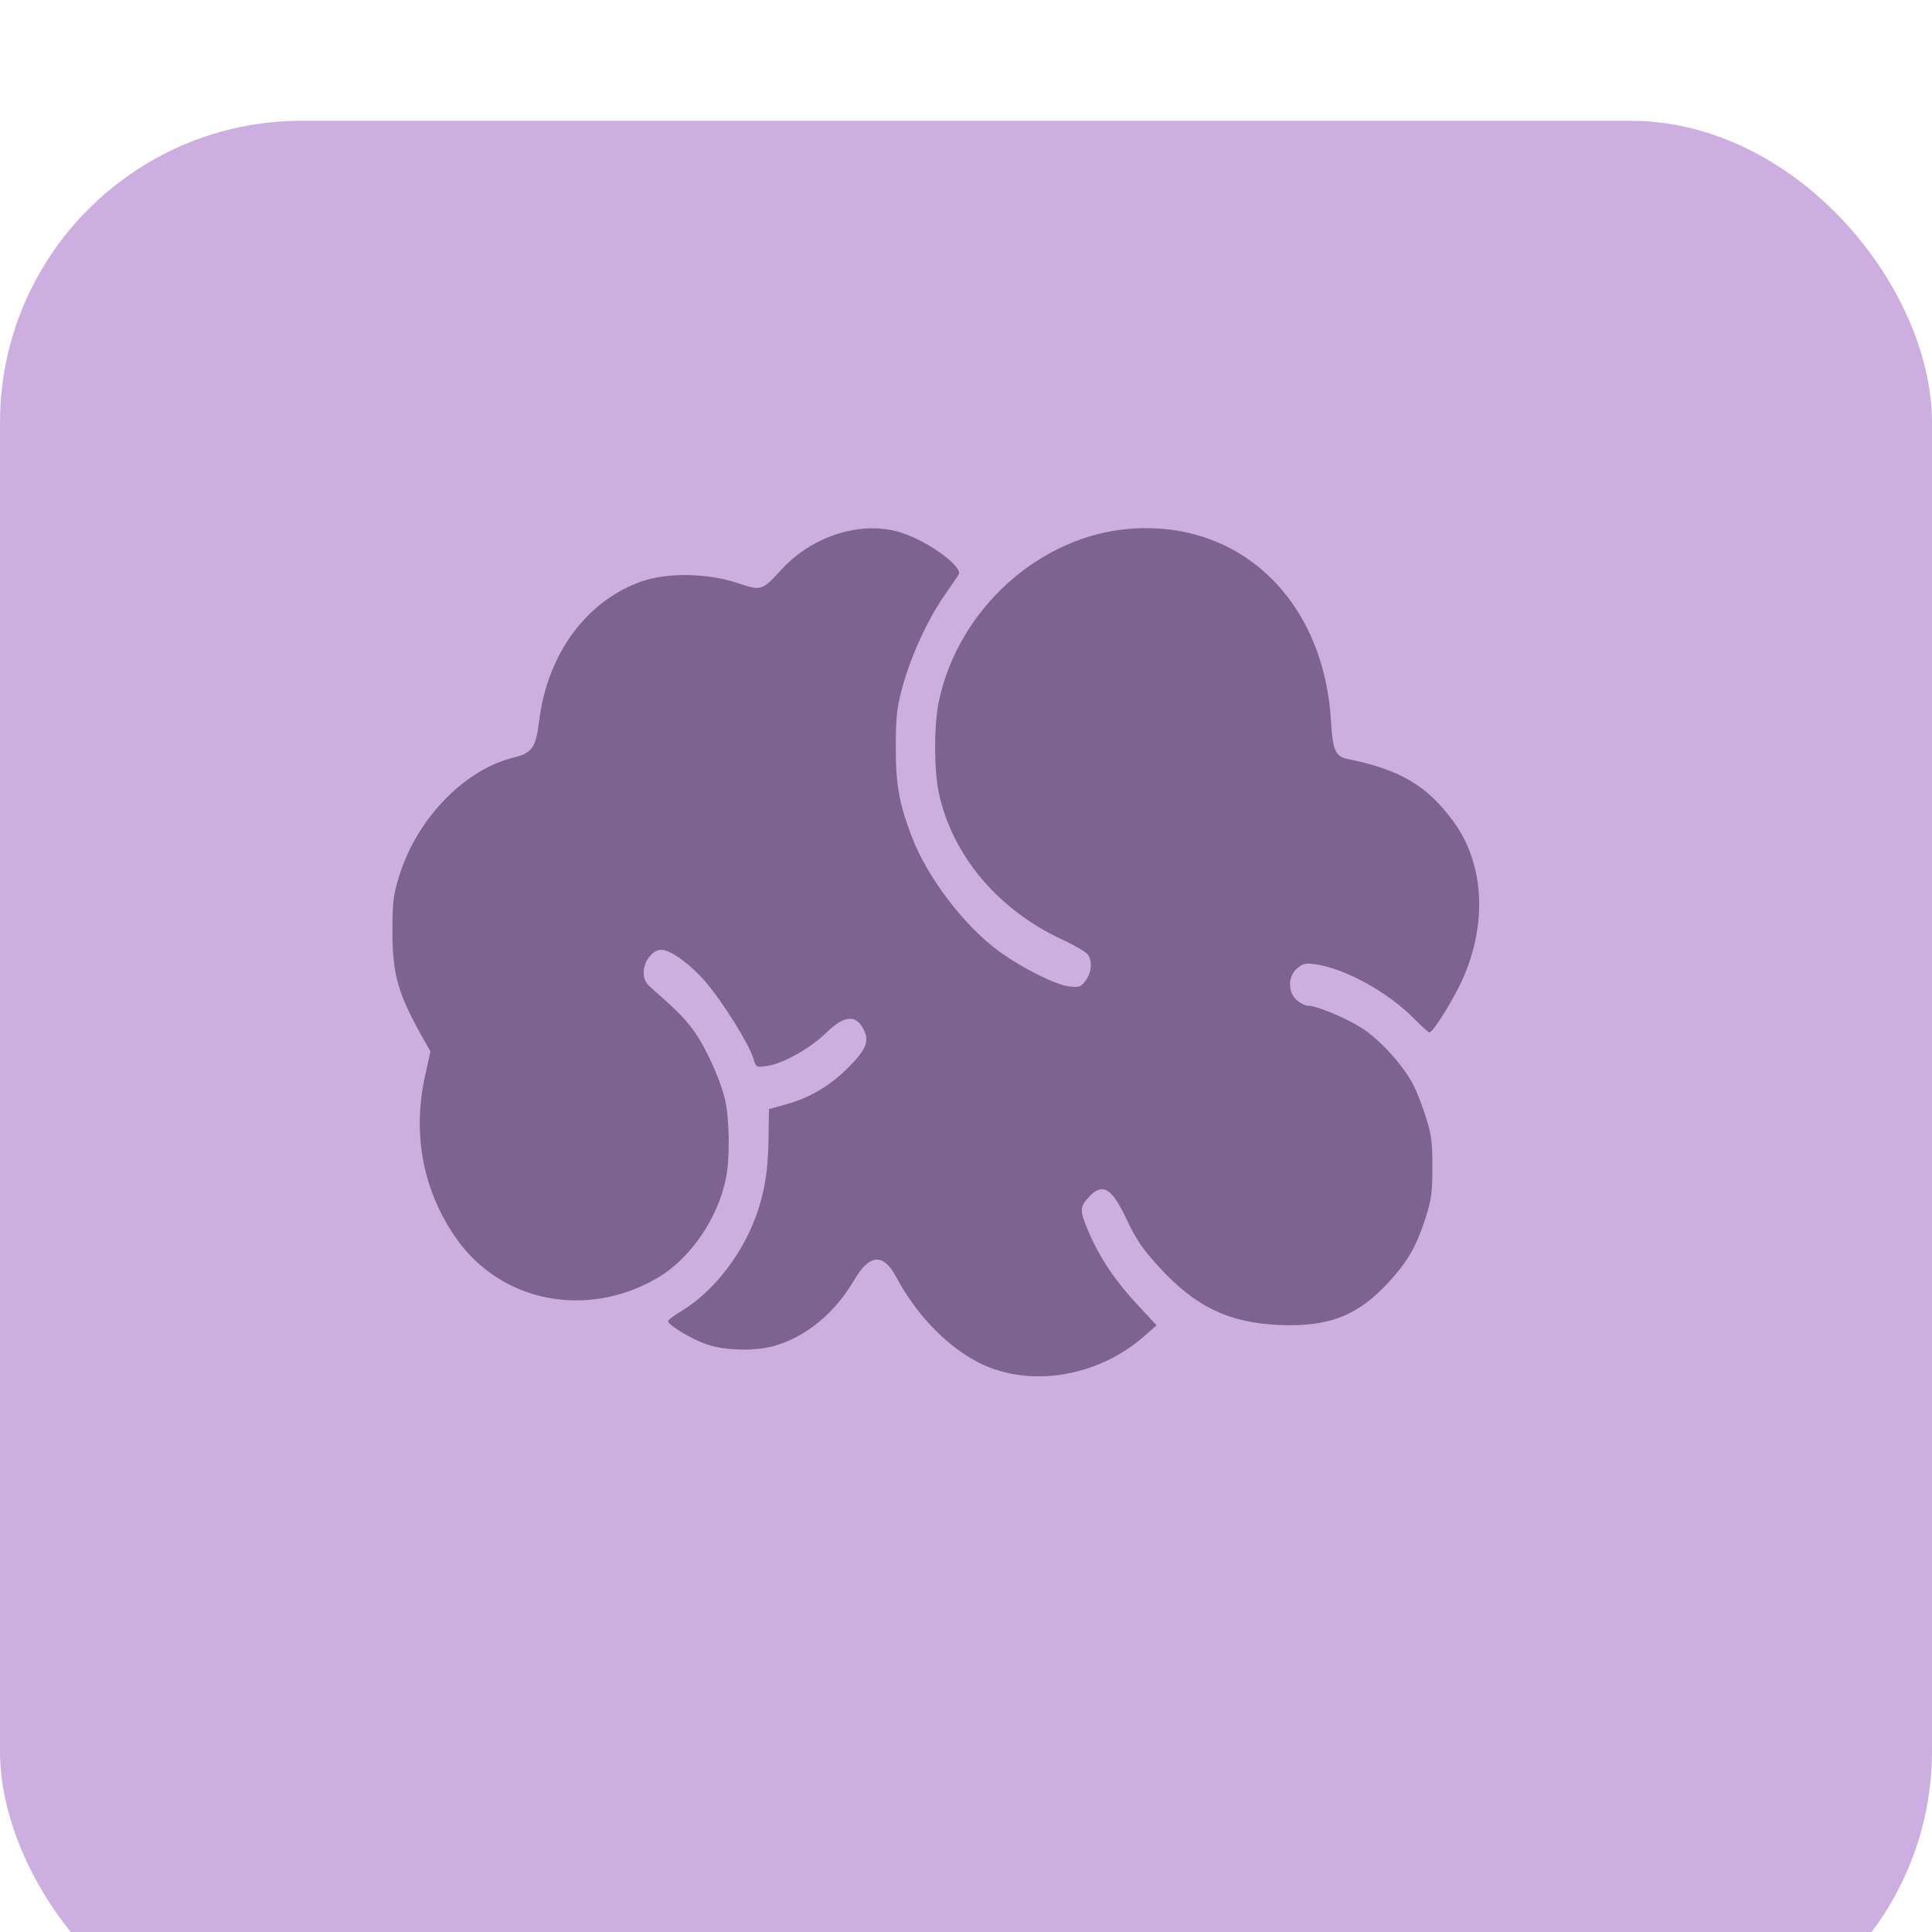
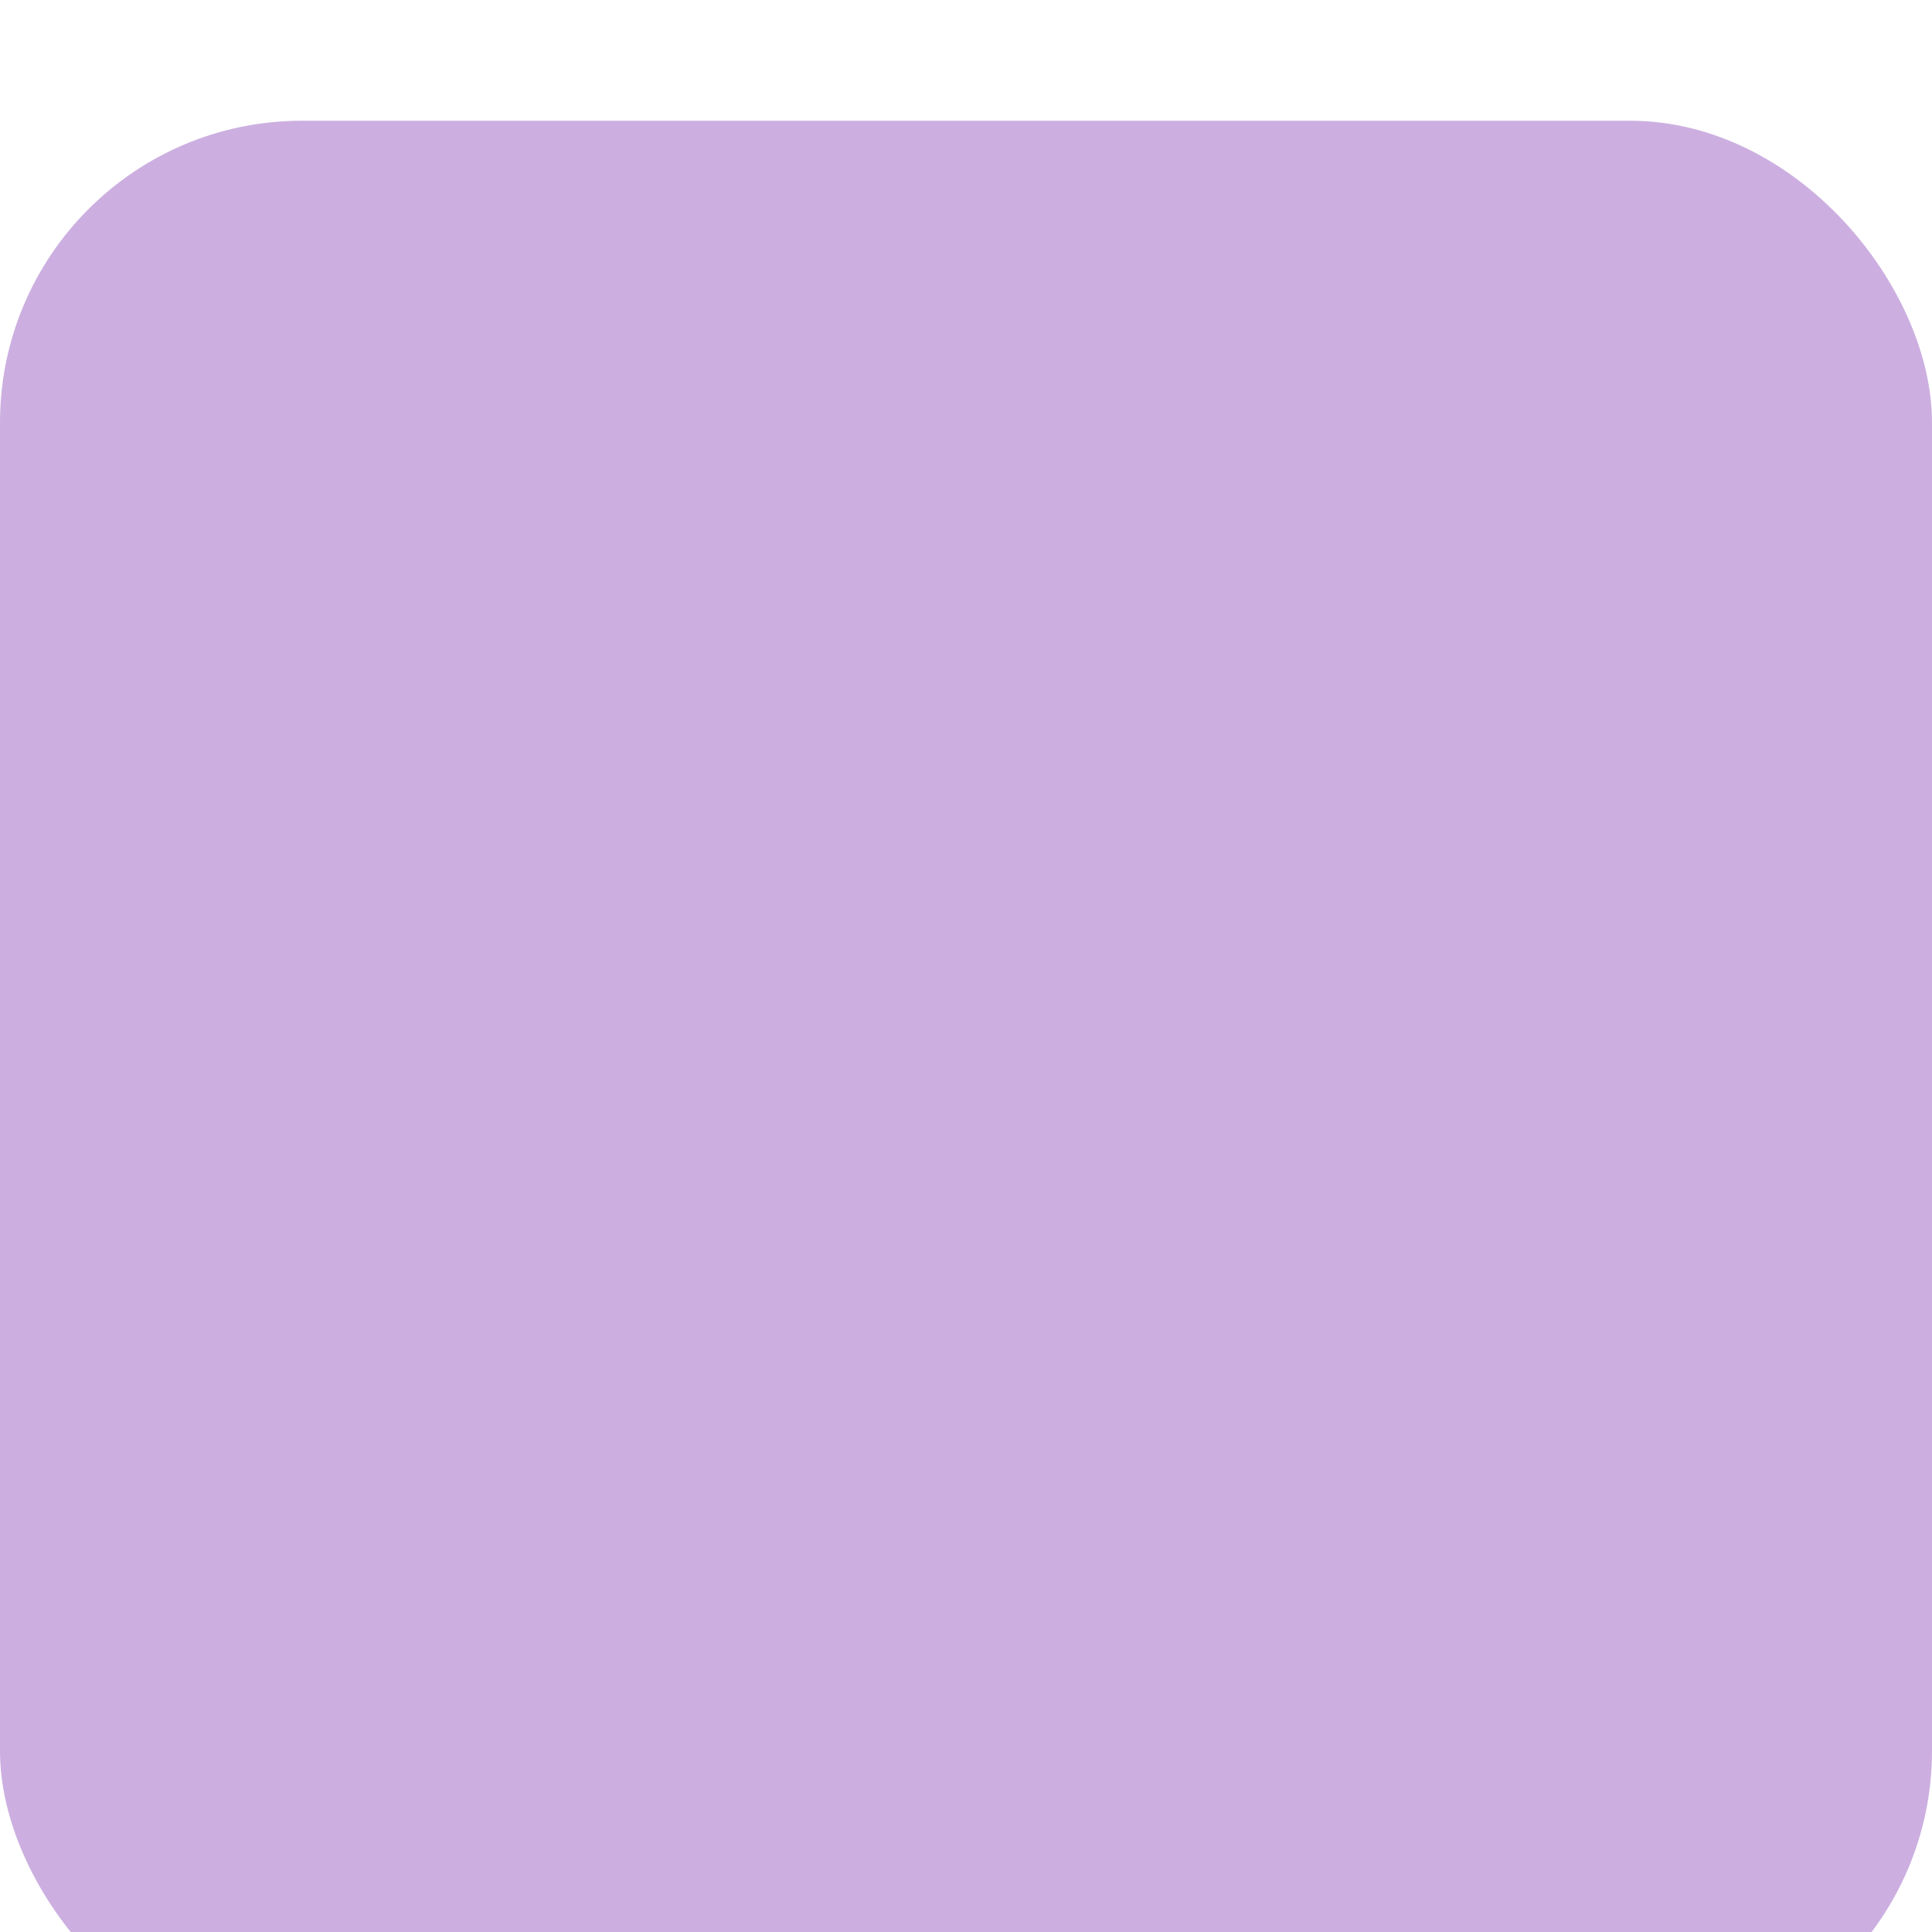
<svg xmlns="http://www.w3.org/2000/svg" width="64" height="64" viewBox="0 0 64 64" fill="none">
  <g filter="url(#filter0_i_94_994)">
    <rect width="64" height="64" rx="10" fill="#CCAFE0" />
  </g>
-   <path fill-rule="evenodd" clip-rule="evenodd" d="M37.432 17.517C34.44 17.75 31.752 20.172 31.103 23.22C30.938 23.994 30.936 25.497 31.099 26.262C31.543 28.344 33.074 30.156 35.225 31.143C35.611 31.321 35.975 31.535 36.033 31.618C36.191 31.847 36.165 32.203 35.97 32.475C35.815 32.691 35.755 32.714 35.426 32.679C34.985 32.632 33.85 32.065 33.093 31.513C31.933 30.667 30.704 29.047 30.194 27.691C29.777 26.583 29.669 25.961 29.674 24.705C29.678 23.727 29.711 23.439 29.894 22.762C30.165 21.764 30.713 20.558 31.256 19.769C31.486 19.434 31.71 19.105 31.755 19.038C31.919 18.788 30.764 17.937 29.867 17.648C28.575 17.232 26.949 17.724 25.91 18.845C25.228 19.582 25.236 19.579 24.409 19.306C23.441 18.987 22.121 18.962 21.285 19.25C19.447 19.88 18.137 21.647 17.862 23.866C17.75 24.769 17.629 24.945 17.01 25.097C15.386 25.495 13.816 27.116 13.231 28.998C13.026 29.658 13.001 29.861 13 30.843C12.999 32.316 13.184 32.94 14.093 34.538L14.26 34.832L14.088 35.602C13.654 37.54 13.997 39.396 15.079 40.975C16.551 43.123 19.395 43.707 21.756 42.347C22.866 41.707 23.802 40.34 24.056 38.987C24.181 38.319 24.164 37.064 24.022 36.448C23.854 35.719 23.335 34.596 22.921 34.062C22.61 33.662 22.387 33.441 21.56 32.712C21.382 32.556 21.325 32.432 21.325 32.201C21.325 31.84 21.622 31.461 21.905 31.463C22.219 31.464 22.879 31.947 23.397 32.554C23.952 33.204 24.814 34.59 24.955 35.057C25.047 35.363 25.05 35.364 25.421 35.309C25.956 35.228 26.848 34.725 27.378 34.205C27.969 33.625 28.372 33.598 28.618 34.121C28.796 34.499 28.694 34.757 28.14 35.324C27.537 35.942 26.846 36.358 26.06 36.577L25.473 36.741L25.458 37.76C25.441 38.894 25.295 39.68 24.941 40.545C24.46 41.718 23.539 42.847 22.607 43.408C22.346 43.565 22.132 43.724 22.131 43.76C22.129 43.89 22.905 44.36 23.407 44.533C24.021 44.745 25.029 44.767 25.663 44.581C26.713 44.275 27.66 43.491 28.297 42.403C28.803 41.538 29.259 41.502 29.682 42.292C30.328 43.502 31.273 44.506 32.297 45.073C33.968 45.998 36.303 45.664 37.893 44.272L38.313 43.904L37.644 43.181C36.921 42.4 36.434 41.669 36.059 40.799C35.764 40.115 35.763 39.991 36.057 39.669C36.521 39.159 36.823 39.334 37.326 40.405C37.63 41.052 37.851 41.377 38.396 41.973C39.596 43.286 40.71 43.822 42.385 43.892C44.033 43.96 44.985 43.585 46.014 42.46C46.648 41.768 46.929 41.271 47.24 40.294C47.417 39.735 47.45 39.479 47.45 38.66C47.45 37.83 47.418 37.586 47.23 36.991C47.109 36.608 46.914 36.116 46.798 35.899C46.476 35.295 45.776 34.514 45.202 34.116C44.698 33.768 43.642 33.316 43.328 33.316C43.242 33.316 43.077 33.234 42.96 33.133C42.656 32.871 42.66 32.345 42.969 32.078C43.155 31.918 43.254 31.896 43.581 31.944C44.567 32.086 45.987 32.872 46.852 33.752C47.093 33.998 47.317 34.2 47.348 34.2C47.477 34.2 48.19 33.046 48.487 32.356C49.282 30.508 49.146 28.552 48.126 27.184C47.246 26.004 46.38 25.498 44.618 25.136C44.241 25.058 44.146 24.837 44.092 23.903C43.86 19.886 41.091 17.231 37.432 17.517Z" fill="#7D638F" />
  <defs>
    <filter id="filter0_i_94_994" x="0" y="0" width="64" height="68" filterUnits="userSpaceOnUse" color-interpolation-filters="sRGB">
      <feFlood flood-opacity="0" result="BackgroundImageFix" />
      <feBlend mode="normal" in="SourceGraphic" in2="BackgroundImageFix" result="shape" />
      <feColorMatrix in="SourceAlpha" type="matrix" values="0 0 0 0 0 0 0 0 0 0 0 0 0 0 0 0 0 0 127 0" result="hardAlpha" />
      <feOffset dy="4" />
      <feGaussianBlur stdDeviation="17" />
      <feComposite in2="hardAlpha" operator="arithmetic" k2="-1" k3="1" />
      <feColorMatrix type="matrix" values="0 0 0 0 1 0 0 0 0 1 0 0 0 0 1 0 0 0 0.35 0" />
      <feBlend mode="normal" in2="shape" result="effect1_innerShadow_94_994" />
    </filter>
  </defs>
</svg>